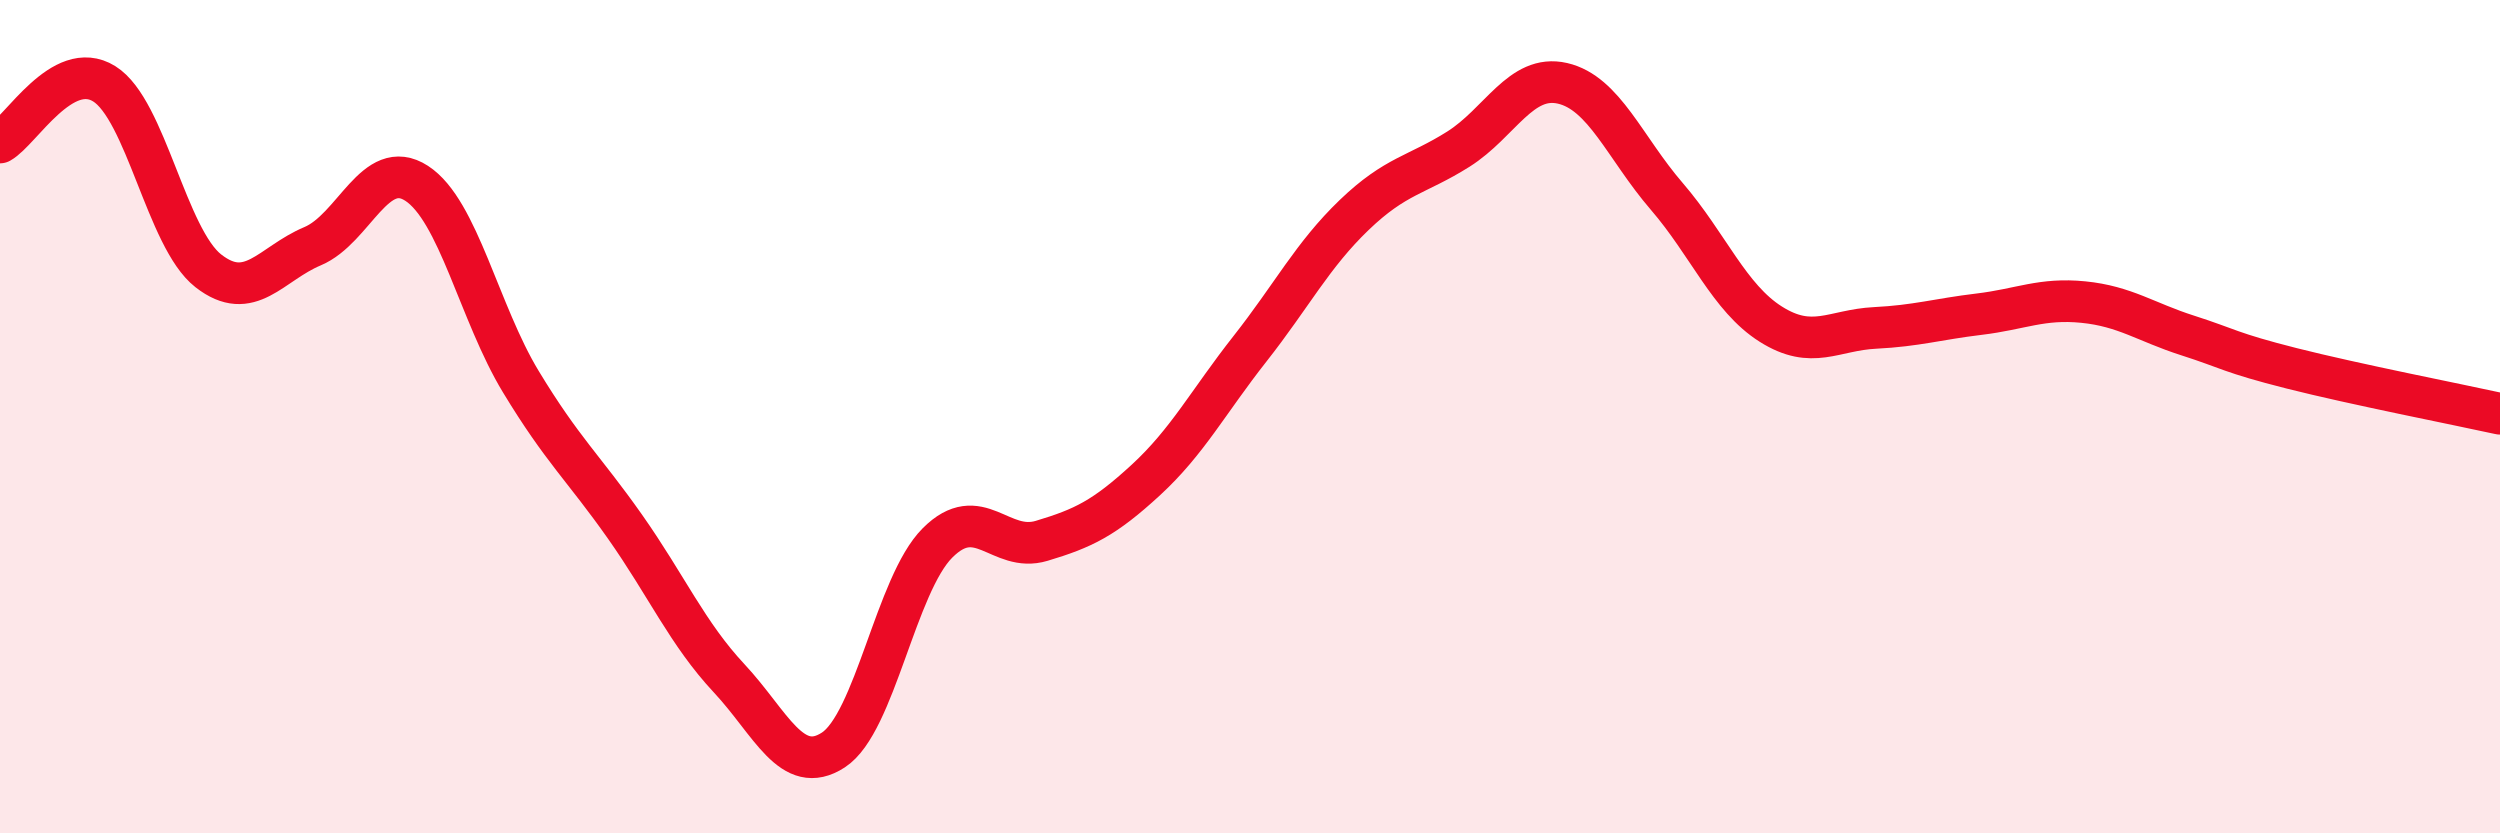
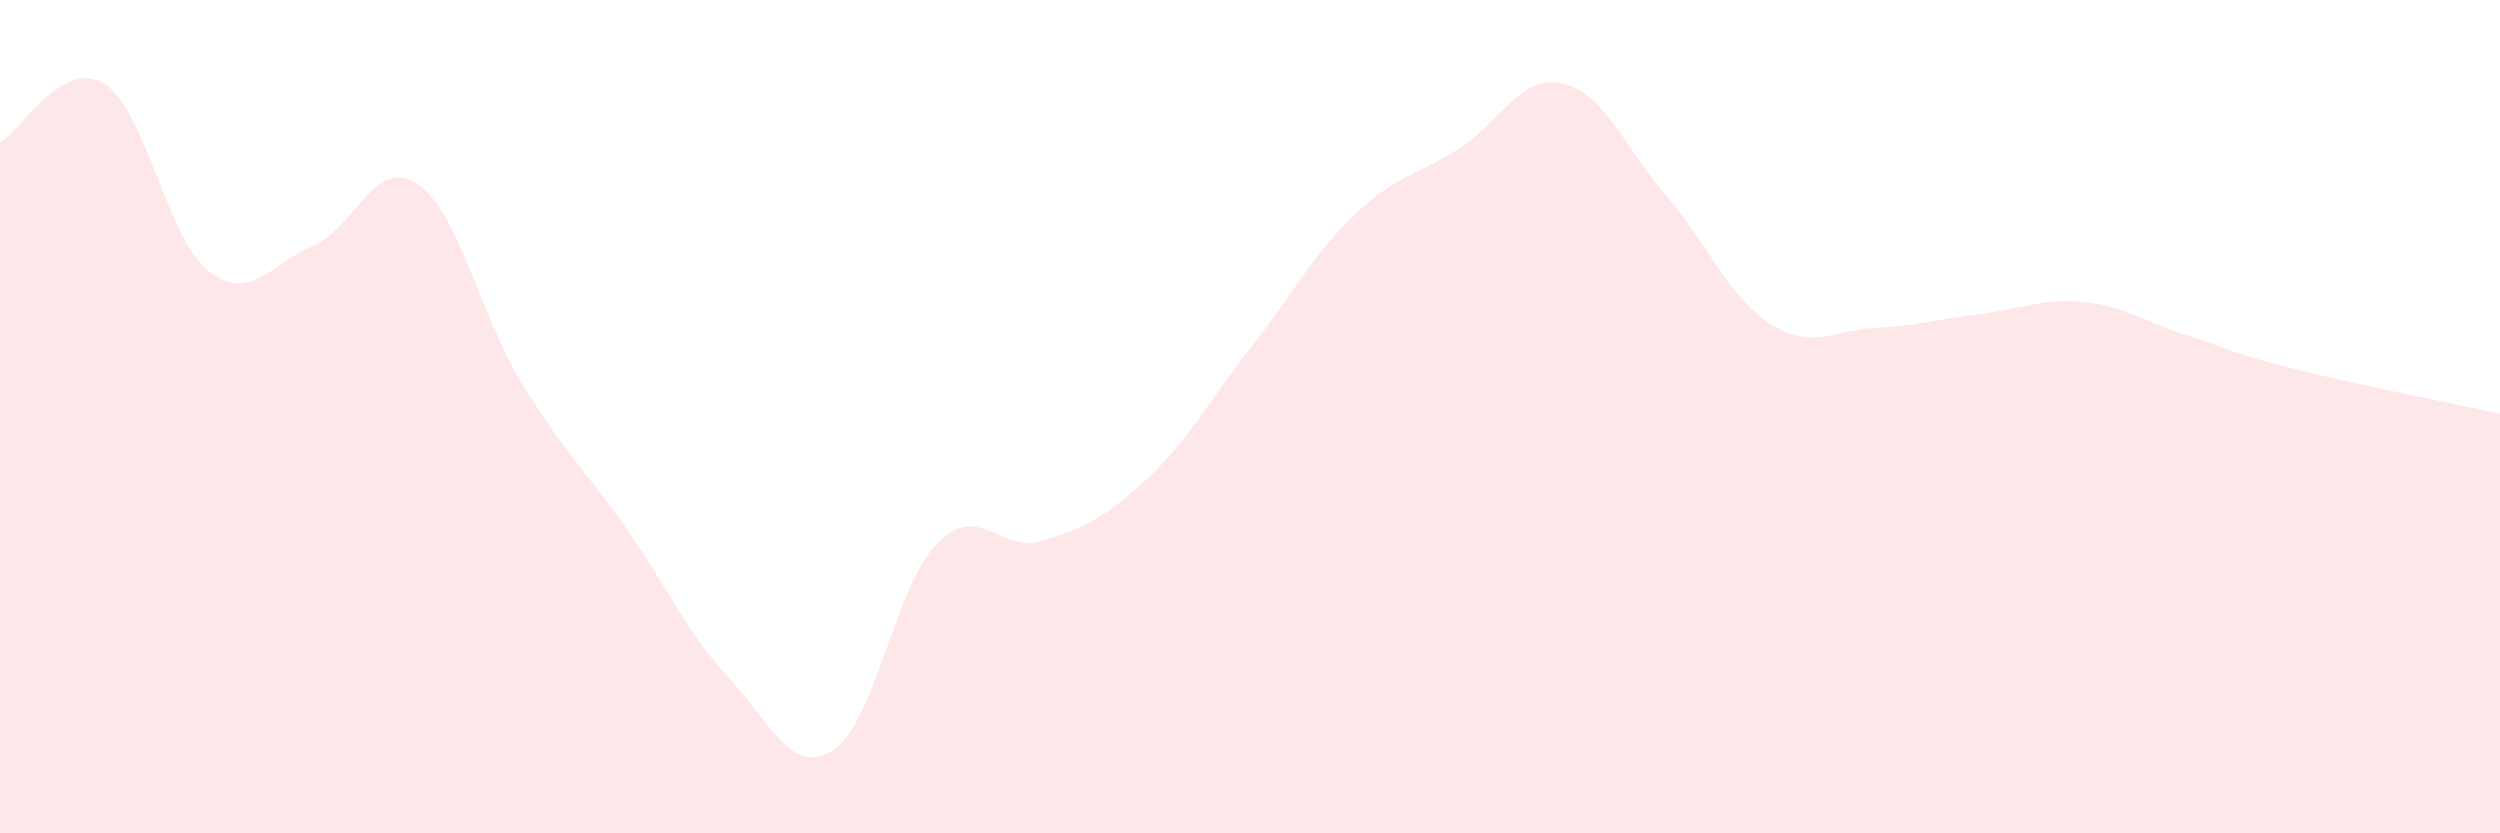
<svg xmlns="http://www.w3.org/2000/svg" width="60" height="20" viewBox="0 0 60 20">
  <path d="M 0,3.42 C 0.5,3.14 1.5,1.39 2.5,2.01 C 3.5,2.63 4,5.72 5,6.5 C 6,7.28 6.5,6.33 7.5,5.91 C 8.5,5.49 9,3.75 10,4.4 C 11,5.05 11.5,7.51 12.5,9.16 C 13.5,10.81 14,11.22 15,12.64 C 16,14.06 16.5,15.21 17.5,16.28 C 18.5,17.35 19,18.65 20,18 C 21,17.35 21.5,14.03 22.5,13.03 C 23.5,12.03 24,13.28 25,12.98 C 26,12.68 26.5,12.44 27.5,11.52 C 28.5,10.6 29,9.64 30,8.37 C 31,7.1 31.5,6.12 32.5,5.16 C 33.5,4.2 34,4.21 35,3.58 C 36,2.95 36.5,1.77 37.5,2 C 38.5,2.23 39,3.55 40,4.71 C 41,5.87 41.5,7.15 42.5,7.78 C 43.5,8.41 44,7.92 45,7.87 C 46,7.82 46.5,7.66 47.5,7.54 C 48.5,7.42 49,7.15 50,7.25 C 51,7.35 51.5,7.73 52.5,8.05 C 53.5,8.37 53.5,8.46 55,8.84 C 56.5,9.22 59,9.71 60,9.93L60 20L0 20Z" fill="#EB0A25" opacity="0.1" stroke-linecap="round" stroke-linejoin="round" />
-   <path d="M 0,3.42 C 0.5,3.14 1.5,1.39 2.5,2.01 C 3.5,2.63 4,5.72 5,6.5 C 6,7.28 6.5,6.33 7.5,5.91 C 8.5,5.49 9,3.75 10,4.4 C 11,5.05 11.5,7.51 12.5,9.16 C 13.5,10.81 14,11.22 15,12.64 C 16,14.06 16.5,15.21 17.5,16.28 C 18.5,17.35 19,18.65 20,18 C 21,17.35 21.5,14.03 22.5,13.03 C 23.5,12.03 24,13.28 25,12.98 C 26,12.68 26.5,12.44 27.5,11.52 C 28.5,10.6 29,9.64 30,8.37 C 31,7.1 31.5,6.12 32.5,5.16 C 33.5,4.2 34,4.21 35,3.58 C 36,2.95 36.5,1.77 37.5,2 C 38.5,2.23 39,3.55 40,4.71 C 41,5.87 41.5,7.15 42.5,7.78 C 43.5,8.41 44,7.92 45,7.87 C 46,7.82 46.5,7.66 47.5,7.54 C 48.5,7.42 49,7.15 50,7.25 C 51,7.35 51.5,7.73 52.5,8.05 C 53.5,8.37 53.5,8.46 55,8.84 C 56.5,9.22 59,9.71 60,9.93" stroke="#EB0A25" stroke-width="1" fill="none" stroke-linecap="round" stroke-linejoin="round" />
</svg>